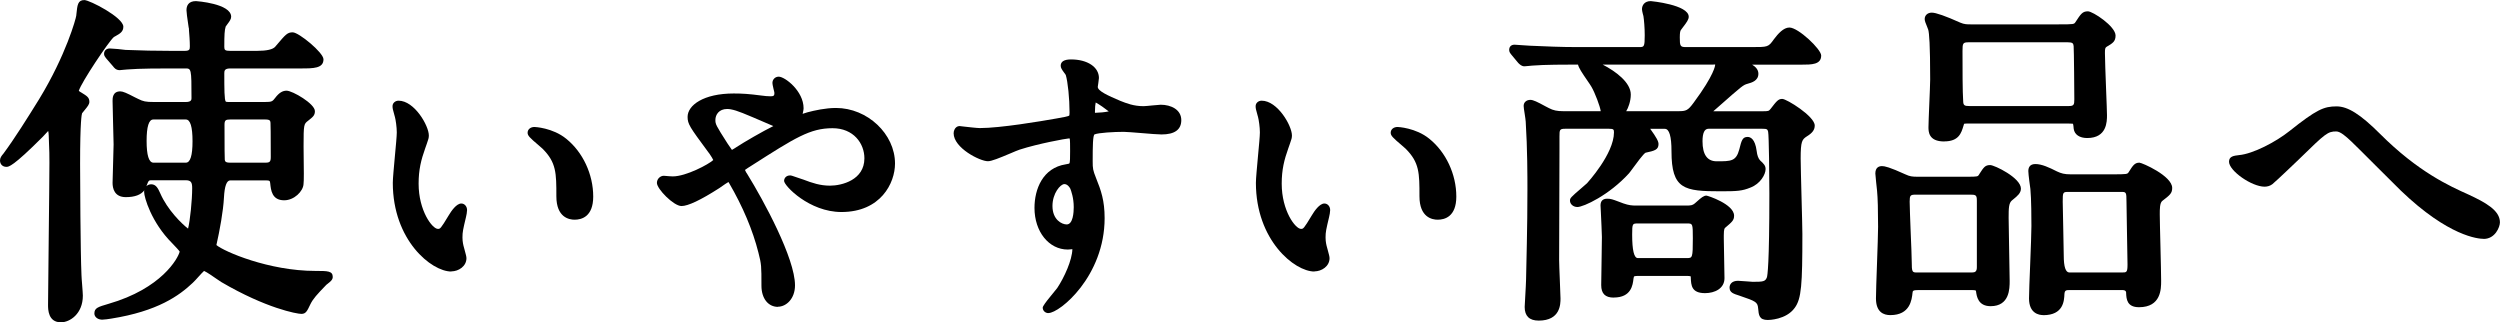
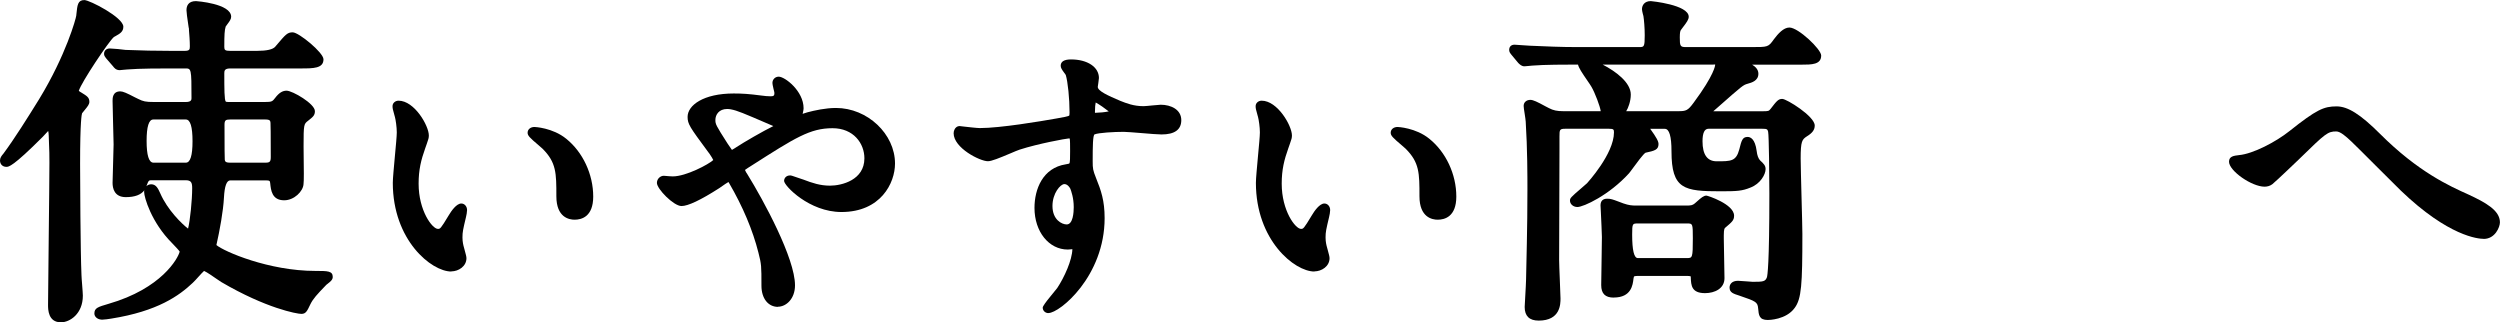
<svg xmlns="http://www.w3.org/2000/svg" id="_レイヤー_2" data-name="レイヤー 2" viewBox="0 0 364.24 46.96">
  <g id="_レイヤー_3" data-name="レイヤー 3">
    <g>
      <path d="M8.88,46.96c-1.88,0-1.88-1.9-1.88-2.53,0-1.44,.05-5.64,.1-9.95,.05-4.51,.1-9.14,.1-10.8,0-.99,0-1.54-.1-3.92,0-.26-.04-.51-.08-.68-.13,.14-.78,.84-.78,.84C1.86,24.31,1.26,24.31,.93,24.31c-.55,0-.93-.38-.93-.93,0-.38,.21-.67,.5-1,1.63-2.2,3.54-5.25,5.2-7.93,3.92-6.43,5.37-11.77,5.41-12.17l.02-.21c.14-1.37,.21-2.06,1.16-2.06,.76,0,5.68,2.52,5.68,3.88,0,.73-.49,1.01-1.17,1.39l-.2,.11c-.72,.58-4.78,6.65-5.12,7.85,.04,.04,.12,.1,.19,.14l.14,.08c.88,.54,1.21,.74,1.21,1.38,0,.36-.25,.67-.72,1.24-.14,.17-.28,.33-.34,.42-.05,.12-.29,1.06-.29,7.38,0,2.06,.05,12.83,.2,16.17,0,.25,.05,.86,.1,1.48,.05,.66,.1,1.32,.1,1.55,0,2.65-1.9,3.88-3.18,3.88Zm5.9-.4c-.49,0-1.03-.36-1.03-.88,0-.81,.52-.96,2.05-1.41,7.74-2.23,10.14-6.63,10.38-7.61-.11-.19-.52-.62-.92-1.04l-.19-.2c-3.05-3.05-4.07-6.72-4.07-7.43,0-.1,0-.19,.03-.27-.5,.67-1.4,1-2.7,1-1.68,0-1.93-1.3-1.93-2.08,0-.47,.04-1.73,.08-2.96,.04-1.14,.07-2.25,.07-2.64,0-.51-.04-1.92-.08-3.3-.04-1.32-.07-2.61-.07-3.05,0-.38,0-1.38,1.13-1.38,.38,0,.96,.26,2.11,.86,.22,.11,.4,.21,.49,.24,.73,.36,1.07,.45,2.3,.45h4.65c.82,0,.82-.36,.82-.57,0-4.32-.03-4.32-.92-4.32h-2.2c-1.12,0-4.52,0-6.25,.15-.15,0-.37,.03-.57,.05-.23,.03-.45,.05-.53,.05-.54,0-.81-.36-.95-.55l-.97-1.12-.11-.14c-.12-.16-.24-.32-.24-.57,0-.38,.26-.78,.83-.78,.39,0,1.98,.15,2.3,.21,2.26,.09,4.43,.14,6.75,.14h1.85c.74,0,.77-.21,.77-.67,0-.79-.08-1.74-.13-2.37v-.18c-.03-.09-.06-.31-.1-.59-.15-1.01-.26-1.8-.26-2.11,0-.61,.24-1.33,1.38-1.33,.05,0,5.13,.35,5.13,2.28,0,.34-.22,.64-.57,1.11-.1,.13-.19,.25-.23,.32-.16,.52-.2,1.17-.2,2.97,0,.44,.11,.57,.87,.57h3.85q2.2,0,2.71-.62l.16-.19c1.36-1.6,1.6-1.89,2.38-1.89,.88,0,4.48,2.95,4.48,3.93,0,1.33-1.47,1.33-3.33,1.33h-10.25c-.8,0-.87,.32-.87,.67,0,2.29,0,3.95,.22,4.17,.07,.05,.45,.05,.6,.05h5.05c1.08,0,1.14-.08,1.55-.61,.55-.72,1.06-1.04,1.65-1.04,.86,0,4.13,1.9,4.13,2.98,0,.62-.27,.83-.99,1.4-.62,.48-.66,.51-.66,3.71,0,.22,0,.64,.01,1.16,.03,2.13,.05,3.93-.02,4.39-.07,1.02-1.35,2.33-2.82,2.33-1.79,0-1.93-1.49-2.03-2.47-.04-.34-.05-.43-.62-.43h-5.2q-.79,0-.92,2.5c-.1,1.97-.62,4.81-1.1,6.92,1.1,.94,7.64,3.77,14.42,3.77,1.79,0,2.53,0,2.53,.88,0,.41-.33,.67-.74,.99-.08,.06-.15,.12-.19,.15-1.4,1.45-1.93,2.03-2.33,2.84-.48,1.01-.66,1.4-1.31,1.4s-5.13-.81-11.67-4.64c-.15-.09-.4-.26-.7-.47-.43-.3-1.39-.97-1.81-1.15-.2,.17-.55,.57-.8,.84-.3,.33-.6,.67-.85,.9-1.96,1.85-5.08,4.13-11.88,5.21-.25,.05-1.1,.16-1.4,.16Zm7.25-19.71c.71,0,1,.61,1.32,1.32,1.04,2.39,3.11,4.42,4.05,5.14,.3-1.16,.6-4.19,.6-5.88,0-.83-.14-1.17-.97-1.17h-4.9c-.47,0-.47,0-.8,.87,.19-.19,.45-.28,.7-.28Zm11.5-9.44c-.64,0-.82,.1-.82,.77,0,3.47,.02,4.92,.04,5.1,.04,.22,.08,.42,.78,.42h5.15c.63,0,.77-.15,.77-.82,0-3.4-.02-4.82-.04-5-.03-.26-.05-.47-.73-.47h-5.15Zm-11.2,0q-.97,0-.97,3.12t.97,3.17h4.75q.97,0,.97-3.12,0-3.17-.97-3.17h-4.75Z" />
      <path d="M65.75,39.56c-2.89,0-8.52-4.56-8.52-12.92,0-.62,.15-2.19,.3-3.85,.14-1.47,.28-3,.28-3.5,0-.77-.16-1.84-.27-2.24l-.07-.25c-.24-.86-.28-1.01-.28-1.33,0-.45,.39-.8,.88-.8,2.31,0,4.41,3.65,4.41,5.07,0,.36-.07,.56-.28,1.16l-.25,.71c-.59,1.66-.96,3.09-.96,5.15,0,3.96,2,6.59,2.81,6.59,.33,0,.39,0,1.58-1.98,.38-.64,1.13-1.72,1.83-1.72,.47,0,.84,.42,.84,.96,0,.21-.09,.82-.16,1.03-.43,1.82-.51,2.15-.51,2.95,0,.65,.12,1.13,.22,1.48l.07,.26c.19,.7,.29,1.06,.29,1.29,0,1.18-1.15,1.92-2.21,1.92Zm17.97-7.55c-.8,0-2.66-.33-2.66-3.41,0-3.38,0-4.93-2.02-6.94-.1-.1-.32-.28-.57-.5-1.3-1.1-1.6-1.4-1.6-1.82,0-.49,.42-.84,1-.84,.03,0,2.64,.1,4.63,1.72,2.42,1.95,3.93,5.17,3.93,8.42,0,2.93-1.69,3.37-2.71,3.37Z" />
      <path d="M113.35,44.71c-1.44,0-2.41-1.24-2.41-3.08,0-2.88,0-3.12-.44-4.82-.82-3.26-2.26-6.69-4.29-10.17-.02-.03-.05-.07-.08-.12-.19,.11-.58,.35-1.33,.89-2.73,1.75-4.56,2.61-5.51,2.61-1.13,0-3.58-2.48-3.58-3.37,0-.62,.52-1.04,1-1.04,.07,0,.21,.01,.38,.03,.26,.02,.62,.06,.94,.06,1.92,0,5.21-1.75,5.89-2.38-.07-.17-.25-.48-.51-.86l-.31-.42c-2.59-3.51-2.92-3.96-2.92-5.01,0-1.69,2.31-3.41,6.73-3.41,1.26,0,2.26,.07,3.94,.29,.55,.08,1.05,.12,1.45,.12,.46,0,.53-.14,.53-.49,0-.09-.07-.34-.13-.58-.11-.49-.16-.71-.16-.87,0-.52,.4-.92,.92-.92,.89,0,3.62,2.08,3.62,4.61,0,.16-.04,.37-.12,.73,0,.03-.01,.05-.02,.08,.06-.02,.12-.04,.17-.06,.23-.08,.45-.15,.54-.17,1.03-.27,2.62-.63,4.15-.63,4.58,0,8.6,3.79,8.6,8.1,0,2.84-2.08,7.06-7.81,7.06-4.68,0-8.35-3.83-8.35-4.53,0-.4,.3-.8,.88-.8,.14,0,.17,0,1.58,.49l.36,.12c1.28,.49,2.44,.88,3.87,.88,1.73,0,5.01-.83,5.01-3.98,0-2.18-1.59-4.39-4.64-4.39-3.28,0-5.43,1.38-11.82,5.46-.27,.17-.75,.47-.94,.62,.06,.19,.25,.49,.34,.61,2.41,3.9,6.95,12.28,6.95,16.2,0,1.95-1.27,3.12-2.5,3.12Zm-7.42-28.83c-1.17,0-1.7,.83-1.7,1.59,0,.62,.05,.75,1.77,3.44l.22,.32c.17,.26,.32,.49,.42,.61,.11-.05,.3-.17,.42-.25l.2-.13c1.13-.75,3.96-2.38,5.41-3.09-.2-.09-.41-.18-.55-.24-3.9-1.68-4.67-2.01-5.64-2.2-.19-.04-.37-.05-.54-.05Z" />
      <path d="M152.76,45.62c-.47,0-.84-.35-.84-.8q0-.27,1.13-1.64c.42-.51,.85-1.03,.98-1.21,1.05-1.58,2.18-4.09,2.21-5.67-.05,0-.1,.01-.15,.02-.22,.02-.43,.04-.51,.04-2.77,0-4.86-2.61-4.86-6.07,0-2.73,1.2-5.83,4.56-6.35,.42-.06,.5-.11,.52-.13,.11-.13,.11-.93,.11-1.78s0-1.59-.06-1.86c-.03,0-.08,0-.14,0-.38,.02-4.43,.75-7.15,1.63-.23,.07-.82,.32-1.38,.56-1.61,.68-2.71,1.13-3.25,1.13-1.15,0-4.99-1.93-4.99-4.08,0-.38,.2-.86,.64-1.01,.07-.02,.13-.03,.2-.03,.02,0,.04,0,.06,0l.5,.06c.7,.08,2.01,.23,2.42,.23,2.98,0,8.81-.98,11.18-1.4,.9-.16,1.73-.3,1.85-.43,0-.01,.04-.09,.04-.44,0-2.02-.25-4.47-.55-5.46-.03-.07-.14-.2-.24-.34-.33-.45-.5-.71-.5-1.01,0-.61,.51-.92,1.5-.92,2.4,0,4.07,1.11,4.07,2.71,0,.12-.04,.43-.09,.74-.03,.23-.07,.45-.08,.55,0,.6,1.48,1.27,3.27,2.03,.91,.36,1.95,.78,3.41,.78,.19,0,.81-.06,1.3-.11,.52-.05,1.02-.1,1.19-.1,1.49,0,3,.7,3,2.25,0,1.38-.97,2.08-2.87,2.08-.47,0-1.67-.09-2.93-.2-1.1-.09-2.23-.18-2.59-.18-1.41,0-3.67,.13-4.24,.37-.26,.11-.28,1.76-.28,3.9,0,1.09,.03,1.3,.49,2.46,.73,1.81,1.25,3.28,1.25,5.84,0,8.47-6.55,13.83-8.18,13.83Zm2.32-18.8c-.59,0-1.74,1.35-1.74,3.19,0,2.03,1.39,2.69,2.07,2.69,.93,0,1.03-1.77,1.03-2.52,0-1.35-.37-2.34-.49-2.67-.06-.14-.39-.69-.87-.69Zm4.57-10.39c.48,0,1.34-.08,1.89-.2-.52-.42-1.38-1.02-1.9-1.3-.06,.27-.11,.72-.11,1.34,0,.07,0,.12,0,.16,.03,0,.07,0,.11,0Z" />
      <path d="M191.5,39.56c-2.89,0-8.52-4.56-8.52-12.92,0-.62,.15-2.19,.3-3.85,.14-1.47,.28-3,.28-3.5,0-.77-.16-1.84-.27-2.24l-.07-.25c-.24-.86-.28-1.01-.28-1.33,0-.45,.39-.8,.88-.8,2.31,0,4.41,3.65,4.41,5.07,0,.36-.07,.56-.28,1.16l-.25,.71c-.59,1.66-.96,3.09-.96,5.15,0,3.96,2,6.59,2.81,6.59,.33,0,.39,0,1.58-1.98,.38-.64,1.13-1.72,1.83-1.72,.47,0,.84,.42,.84,.96,0,.21-.09,.82-.16,1.03-.43,1.82-.51,2.15-.51,2.95,0,.65,.12,1.13,.22,1.48l.07,.26c.19,.7,.29,1.06,.29,1.29,0,1.18-1.15,1.92-2.21,1.92Zm17.97-7.55c-.8,0-2.66-.33-2.66-3.41,0-3.38,0-4.93-2.02-6.94-.1-.1-.32-.28-.57-.5-1.3-1.1-1.6-1.4-1.6-1.82,0-.49,.42-.84,1-.84,.03,0,2.64,.1,4.63,1.72,2.42,1.95,3.93,5.17,3.93,8.42,0,2.93-1.69,3.37-2.71,3.37Z" />
      <path d="M224.17,46.71c-1.35,0-2.03-.67-2.03-1.98,0-.15,.04-.78,.08-1.51,.05-.93,.12-2.09,.12-2.44,.2-8.41,.2-11.29,.2-13.2,0-1.77,0-5.93-.25-9.86,0-.17-.09-.71-.14-1.07-.1-.62-.16-1.01-.16-1.22,0-.52,.4-.88,.98-.88,.41,0,1.01,.29,2.18,.93,.23,.13,.42,.23,.52,.27,.63,.33,1.18,.45,2.1,.45h5.45c-.09-.69-.84-2.68-1.35-3.55-.08-.16-.35-.54-.58-.88-.84-1.22-1.27-1.88-1.38-2.36h-.4c-1.13,0-4.57,0-6.3,.15-.13,0-.32,.03-.51,.05-.25,.03-.51,.05-.59,.05-.41,0-.66-.25-.9-.48l-.99-1.19c-.23-.29-.34-.43-.34-.75,0-.27,.16-.73,.78-.73,.18,0,.68,.04,1.17,.08,.45,.04,.91,.07,1.08,.07,2.28,.1,4.54,.2,6.8,.2h9.15c.68,0,.77-.06,.77-1.72,0-1.07-.1-2.24-.19-2.8h0s-.21-.72-.21-1c0-.54,.34-1.18,1.28-1.18,.06,0,5.53,.53,5.53,2.28,0,.39-.27,.79-.85,1.54-.14,.18-.26,.33-.31,.42-.06,.12-.14,.28-.14,1.04,0,1.24,.05,1.42,.87,1.42h9.6c2.38,0,2.43,0,3.24-1.14,.6-.8,1.4-1.71,2.26-1.71,1.29,0,4.63,3.16,4.63,4.08,0,1.33-1.4,1.33-2.88,1.33h-7.18c.47,.29,.91,.7,.91,1.32,0,1.03-.98,1.3-1.56,1.46-.68,.2-.69,.21-4.37,3.45,0,0-.64,.55-.64,.56h7.15c.92,0,.94-.03,1.21-.36,.87-1.13,1.11-1.44,1.69-1.44,.63,0,4.73,2.53,4.73,3.88,0,.62-.33,1.08-1.15,1.58-.7,.46-.9,.7-.9,3.22,0,.89,.07,3.37,.13,5.77,.06,2.3,.12,4.47,.12,5.23,0,7.39-.13,9.43-1.12,10.77-1.25,1.74-3.8,1.76-3.91,1.76-1.27,0-1.33-.69-1.42-1.73-.07-.86-.38-1.02-2.57-1.76l-.11-.04c-.95-.3-1.48-.47-1.48-1.2,0-.45,.32-.98,1.23-.98,.19,0,.7,.04,1.2,.08,.42,.04,.82,.07,.95,.07,1.54,0,1.83-.05,2.06-.65,.08-.23,.36-1.79,.36-12.18,0-2.36-.06-8.46-.18-9.04-.09-.36-.17-.43-.84-.43h-7.85q-.87,0-.87,1.82,0,2.92,2.07,2.92c2.11,0,2.82,0,3.29-1.74,.32-1.28,.45-1.81,1.21-1.81,.4,0,1.09,.27,1.32,2.05,.07,.63,.25,1.12,.52,1.39,.51,.46,.78,.74,.78,1.25,0,.78-.77,2.15-2.21,2.69-1.19,.49-1.93,.54-4.32,.54-5.34,0-7.18-.28-7.18-5.83q0-3.27-.97-3.27h-2.13c.92,1.27,1.21,1.82,1.21,2.22,0,.84-.59,.98-1.89,1.26-.32,.16-1.41,1.66-1.82,2.22-.27,.36-.48,.66-.59,.78-2.9,3.19-6.63,4.91-7.52,4.91-.6,0-1.08-.42-1.08-.93,0-.36,.09-.47,1.69-1.84,.36-.31,.68-.58,.8-.7,.02-.03,3.92-4.26,3.92-7.41,0-.42-.07-.52-.72-.52h-6.4c-.8,0-.82,.16-.82,1.12v1.82c-.02,4.11-.05,13.93-.05,16.18,0,.46,.05,1.71,.1,2.92,.05,1.16,.1,2.29,.1,2.68,0,.8,0,3.23-3.18,3.23Zm20.35-30.51c1.13,0,1.4-.09,2.24-1.24,3.06-4.12,3.13-5.47,3.13-5.48,0-.08-.01-.11-.01-.11,0,.04-.23,.04-.36,.04h-16.02c1.92,.99,4.1,2.61,4.1,4.37,0,1-.4,2-.64,2.37l-.03,.05h7.59Zm-9.4,27.16c-1.25,0-1.83-.58-1.83-1.83,0-.49,.02-1.91,.05-3.37,.03-1.52,.05-3.07,.05-3.63,0-.5-.1-2.44-.15-3.6-.03-.55-.05-.95-.05-1,0-.65,.33-.98,.98-.98,.52,0,.78,.1,1.64,.42l.72,.27c.8,.27,1.19,.31,1.93,.31h7.15c.79,0,.97-.04,1.31-.31,.06-.05,.14-.12,.25-.22,.71-.64,1.06-.92,1.45-.92,.17,0,4.03,1.24,4.03,2.93,0,.66-.3,.91-1.27,1.73-.1,.07-.23,.16-.23,1.12v.47c.03,1.33,.1,4.96,.1,5.78,0,1.51-1.42,2.18-2.83,2.18-1.98,0-2.03-1.14-2.08-2.25v-.18c-.1-.08-.53-.08-.67-.08h-7c-.49,0-.59,.08-.6,.08,0,.01-.04,.08-.08,.34-.1,.87-.3,2.73-2.87,2.73Zm3.5-10.8c-.77,0-.82,0-.82,1.62q0,3.42,.82,3.42h7.15c.8,0,.87,0,.87-2.87,0-2.17-.03-2.17-.82-2.17h-7.2Z" />
-       <path d="M297.7,45.91c-.63,0-2.08-.24-2.08-2.43,0-.74,.08-2.82,.17-5.01,.09-2.3,.18-4.67,.18-5.54,0-.91-.01-3.98-.15-5.39-.03-.19-.3-2.13-.3-2.61s.18-1.03,1.03-1.03c.92,0,2.01,.5,3.13,1.07,.64,.3,1.09,.43,2.02,.43h6c2.25,0,2.26-.02,2.46-.35,.59-.93,.85-1.35,1.54-1.35,.37,0,4.78,1.92,4.78,3.68,0,.78-.33,1.04-1.45,1.9-.36,.3-.36,1.18-.36,1.95,0,.69,.05,2.67,.1,4.69,.05,2.1,.1,4.24,.1,5.01,0,1.15,0,3.83-3.23,3.83-1.76,0-1.83-1.21-1.87-2.02,0-.01,0-.1,0-.11-.02-.37-.43-.37-.57-.37h-7.7c-.49,0-.68,.05-.72,.58-.04,.98-.14,3.08-3.08,3.08Zm3.7-17.95c-.85,0-.87,.04-.87,1.42,0,.64,.04,2.36,.08,4.05,.04,1.63,.07,3.23,.07,3.8q0,2.47,.82,2.47h7.65c.68,0,.82,0,.82-1.17,0-.74-.04-2.79-.08-4.78-.04-1.89-.07-3.74-.07-4.37,0-1.42-.05-1.42-.82-1.42h-7.6Zm-26,17.95c-.95,0-2.08-.42-2.08-2.43,0-.74,.07-2.83,.15-5.03,.08-2.25,.16-4.58,.16-5.42,0-2.37-.05-4.23-.15-5.24-.03-.26-.25-2.29-.25-2.51,0-.89,.53-1.08,.98-1.08,.36,0,1.07,.14,3.41,1.21,.64,.3,.99,.34,1.79,.34h7.27c1.46,0,1.49-.04,1.65-.3l.07-.12c.62-.96,.83-1.28,1.56-1.28,.63,0,4.48,1.86,4.48,3.43,0,.65-.51,1.07-1.1,1.55l-.22,.18c-.45,.39-.47,1.13-.47,2.52,0,.63,.04,2.48,.07,4.37,.04,2.01,.08,4.08,.08,4.83,0,1.1,0,3.68-2.78,3.68-1.83,0-2.03-1.46-2.12-2.16l-.03-.11c-.08-.08-.52-.08-.75-.08h-7.6c-.8,0-.85,.12-.87,.39-.11,1.01-.34,3.26-3.23,3.26Zm3.7-17.55c-.77,0-.87,.11-.87,1.02,0,.67,.08,2.6,.15,4.47,.08,1.85,.15,3.61,.15,4.23,0,1.62,.08,1.62,.82,1.62h7.95c.46,0,.72-.13,.72-.77v-9.7c0-.87-.19-.87-1.12-.87h-7.8Zm4.15-7.75c-2.28,0-2.28-1.46-2.28-2.08,0-.5,.06-1.89,.12-3.36,.06-1.5,.13-3.04,.13-3.59,0-5.14-.15-6.77-.28-7.24-.02-.07-.08-.21-.14-.37-.26-.62-.38-.94-.38-1.2,0-.54,.43-.93,1.03-.93s2,.49,4.16,1.46c.57,.25,1.02,.25,1.49,.25h12.85c2.21,0,2.23-.02,2.43-.32,.79-1.21,1.03-1.58,1.82-1.58,.72,0,4.03,2.18,4.03,3.53,0,.87-.44,1.13-1.31,1.64-.21,.13-.24,.31-.24,.91,0,.79,.09,3.19,.17,5.31,.07,1.77,.13,3.31,.13,3.74,0,.91,0,3.33-2.88,3.33-1.12,0-1.85-.5-1.97-1.34-.02-.26-.06-.65-.11-.74,0,0,0,0-.01,0-.04,0-.2-.03-.6-.03h-14.75c-.1,0-.41,0-.49,.03h0s-.04,.06-.1,.3c-.32,1.06-.68,2.27-2.81,2.27Zm3.6-14.45c-.87,0-.92,.14-.92,1.27,0,2.4,0,6.03,.1,7.35,.02,.59,.22,.67,.92,.67h14.45c.74,0,.82-.18,.82-.97,0-.74-.05-7.32-.1-7.77-.04-.41-.17-.55-.88-.55h-14.4Z" />
      <path d="M361.87,34.8c-.79,0-5.11-.34-12.09-7.04-.56-.54-2.1-2.07-3.62-3.6-1.53-1.53-3.05-3.05-3.57-3.54-.8-.76-1.62-1.47-2.2-1.47-1.25,0-1.57,.28-5.31,3.93l-.08,.08s-3.29,3.16-3.92,3.67h0c-.31,.24-.72,.37-1.13,.37-1.89,0-5.19-2.31-5.19-3.64,0-.79,.7-.87,1.45-.96,2.06-.18,5.41-1.95,7.34-3.49,3.97-3.16,5.03-3.61,6.88-3.61,1.65,0,3.48,1.16,6.32,3.99,5.56,5.56,10.16,7.63,12.91,8.86,2.45,1.14,4.57,2.29,4.57,4.04,0,.69-.7,2.42-2.37,2.42Z" />
    </g>
  </g>
</svg>